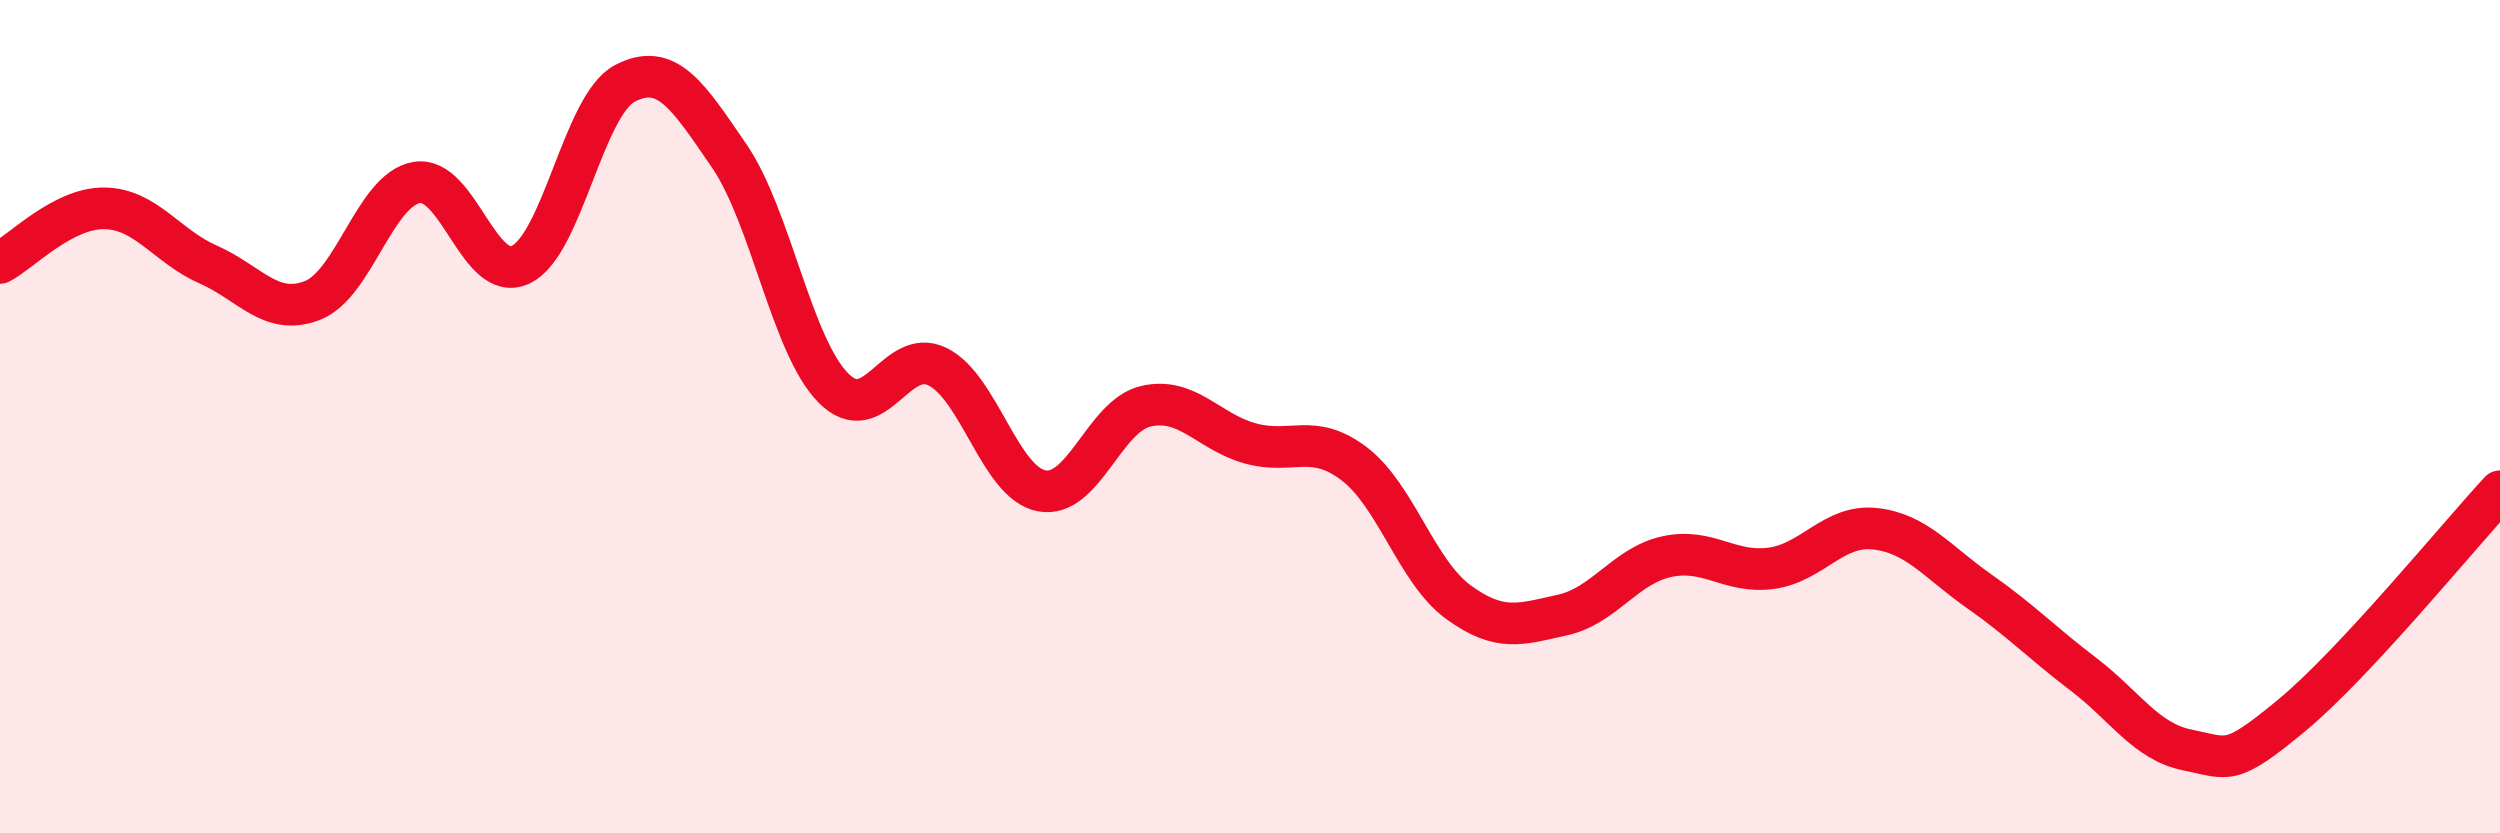
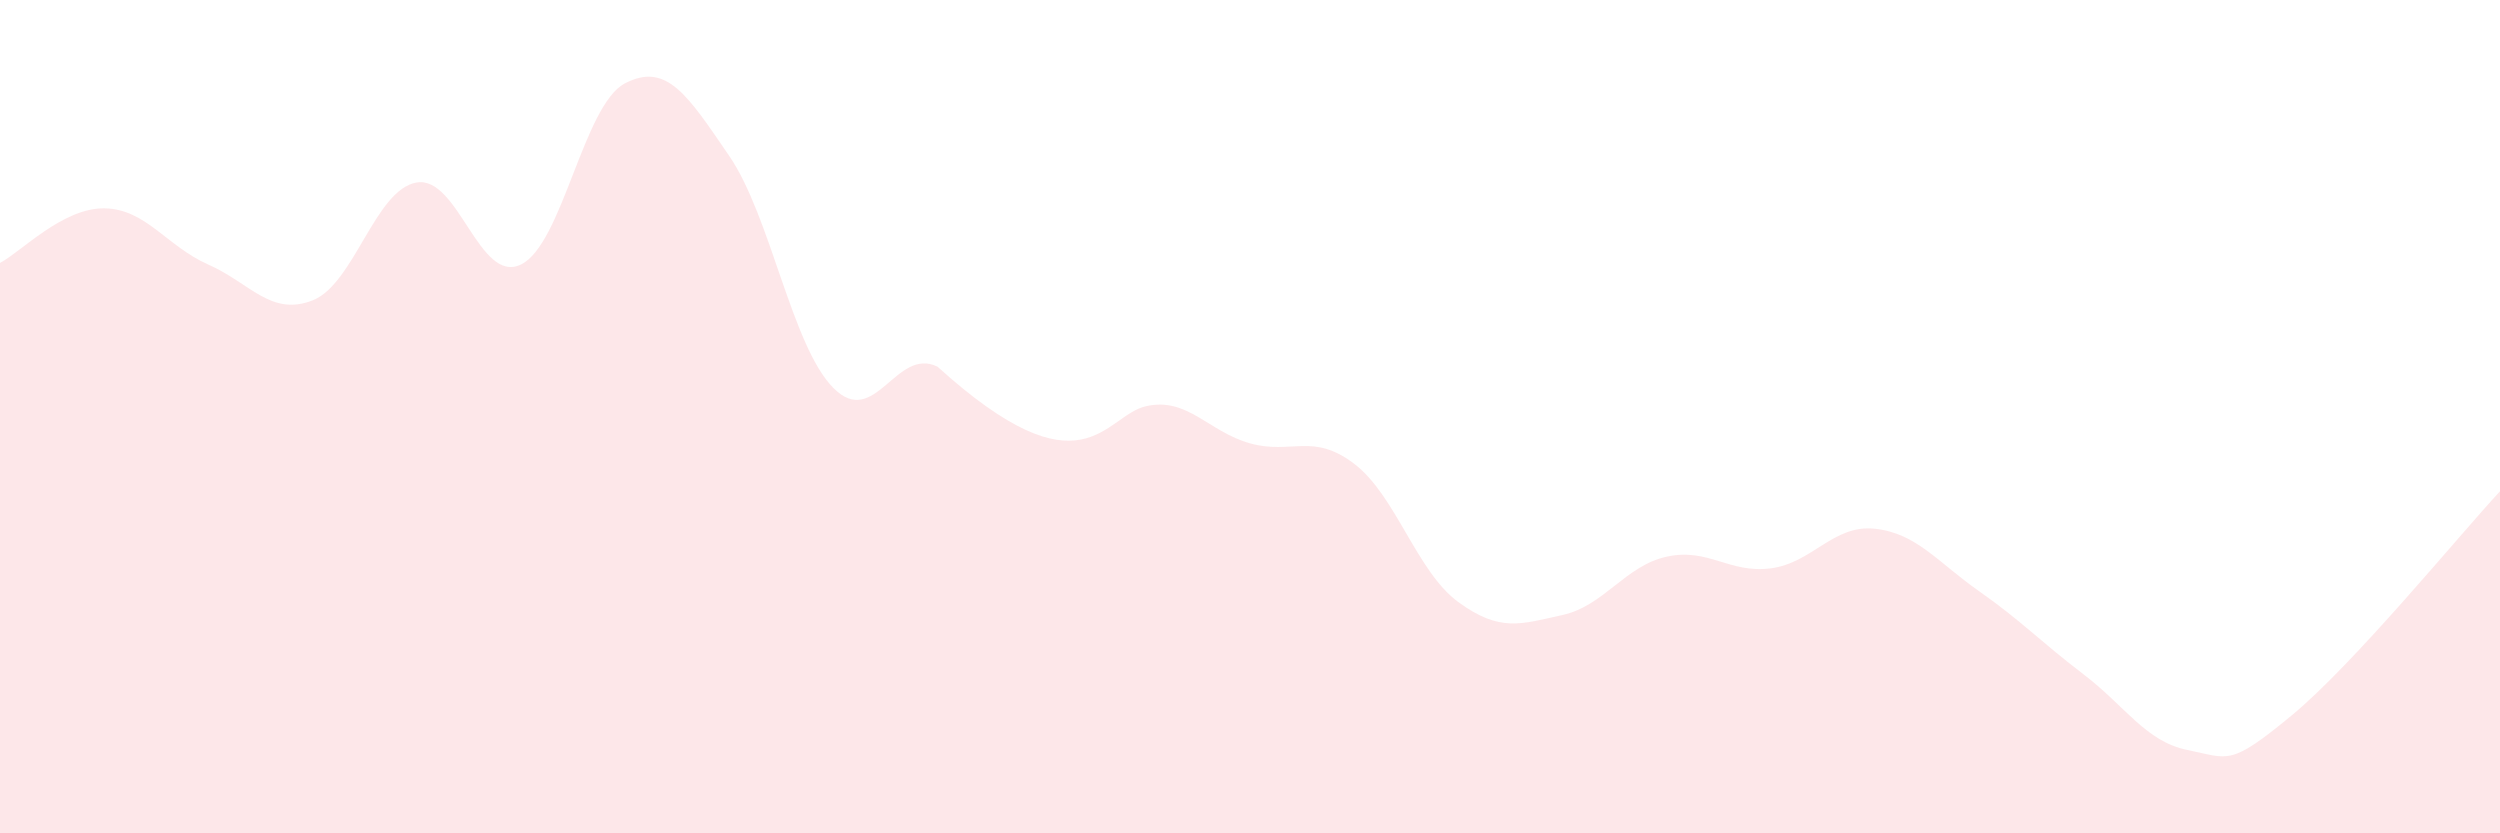
<svg xmlns="http://www.w3.org/2000/svg" width="60" height="20" viewBox="0 0 60 20">
-   <path d="M 0,6.31 C 0.5,6.05 1.5,4.99 2.5,5 C 3.5,5.01 4,5.91 5,6.35 C 6,6.79 6.5,7.6 7.5,7.21 C 8.5,6.82 9,4.55 10,4.38 C 11,4.21 11.5,6.83 12.5,6.35 C 13.5,5.87 14,2.52 15,2 C 16,1.48 16.5,2.28 17.5,3.74 C 18.5,5.2 19,8.3 20,9.31 C 21,10.32 21.5,8.31 22.5,8.8 C 23.5,9.29 24,11.59 25,11.78 C 26,11.97 26.5,9.98 27.5,9.75 C 28.5,9.52 29,10.36 30,10.64 C 31,10.92 31.5,10.37 32.5,11.13 C 33.5,11.89 34,13.72 35,14.45 C 36,15.18 36.5,14.98 37.5,14.76 C 38.5,14.54 39,13.58 40,13.36 C 41,13.14 41.5,13.77 42.5,13.64 C 43.5,13.51 44,12.58 45,12.69 C 46,12.8 46.5,13.49 47.5,14.19 C 48.5,14.89 49,15.42 50,16.18 C 51,16.94 51.5,17.8 52.5,18 C 53.5,18.2 53.5,18.41 55,17.17 C 56.5,15.93 59,12.87 60,11.79L60 20L0 20Z" fill="#EB0A25" opacity="0.1" stroke-linecap="round" stroke-linejoin="round" />
-   <path d="M 0,6.31 C 0.5,6.05 1.5,4.99 2.5,5 C 3.5,5.01 4,5.91 5,6.35 C 6,6.79 6.5,7.6 7.5,7.21 C 8.5,6.82 9,4.55 10,4.38 C 11,4.21 11.5,6.83 12.5,6.35 C 13.5,5.87 14,2.52 15,2 C 16,1.48 16.5,2.28 17.5,3.74 C 18.5,5.2 19,8.3 20,9.31 C 21,10.32 21.5,8.31 22.5,8.8 C 23.5,9.29 24,11.59 25,11.78 C 26,11.97 26.5,9.98 27.5,9.75 C 28.5,9.52 29,10.36 30,10.64 C 31,10.92 31.5,10.37 32.5,11.13 C 33.5,11.89 34,13.72 35,14.45 C 36,15.18 36.5,14.98 37.5,14.76 C 38.5,14.54 39,13.58 40,13.36 C 41,13.14 41.5,13.77 42.5,13.64 C 43.5,13.51 44,12.58 45,12.69 C 46,12.8 46.5,13.49 47.5,14.19 C 48.5,14.89 49,15.42 50,16.18 C 51,16.94 51.5,17.8 52.5,18 C 53.5,18.2 53.5,18.41 55,17.17 C 56.5,15.93 59,12.87 60,11.79" stroke="#EB0A25" stroke-width="1" fill="none" stroke-linecap="round" stroke-linejoin="round" />
+   <path d="M 0,6.31 C 0.5,6.05 1.5,4.99 2.5,5 C 3.5,5.01 4,5.91 5,6.35 C 6,6.79 6.5,7.6 7.5,7.21 C 8.5,6.82 9,4.55 10,4.38 C 11,4.21 11.5,6.83 12.5,6.35 C 13.5,5.87 14,2.52 15,2 C 16,1.48 16.5,2.28 17.5,3.74 C 18.5,5.2 19,8.3 20,9.31 C 21,10.32 21.5,8.31 22.5,8.8 C 26,11.97 26.5,9.98 27.5,9.75 C 28.5,9.52 29,10.36 30,10.64 C 31,10.92 31.5,10.37 32.5,11.13 C 33.5,11.89 34,13.72 35,14.45 C 36,15.18 36.5,14.98 37.5,14.76 C 38.5,14.54 39,13.58 40,13.36 C 41,13.14 41.5,13.77 42.5,13.64 C 43.5,13.51 44,12.58 45,12.69 C 46,12.8 46.5,13.49 47.5,14.19 C 48.5,14.89 49,15.42 50,16.18 C 51,16.94 51.5,17.8 52.5,18 C 53.5,18.2 53.5,18.41 55,17.17 C 56.5,15.93 59,12.87 60,11.79L60 20L0 20Z" fill="#EB0A25" opacity="0.1" stroke-linecap="round" stroke-linejoin="round" />
</svg>